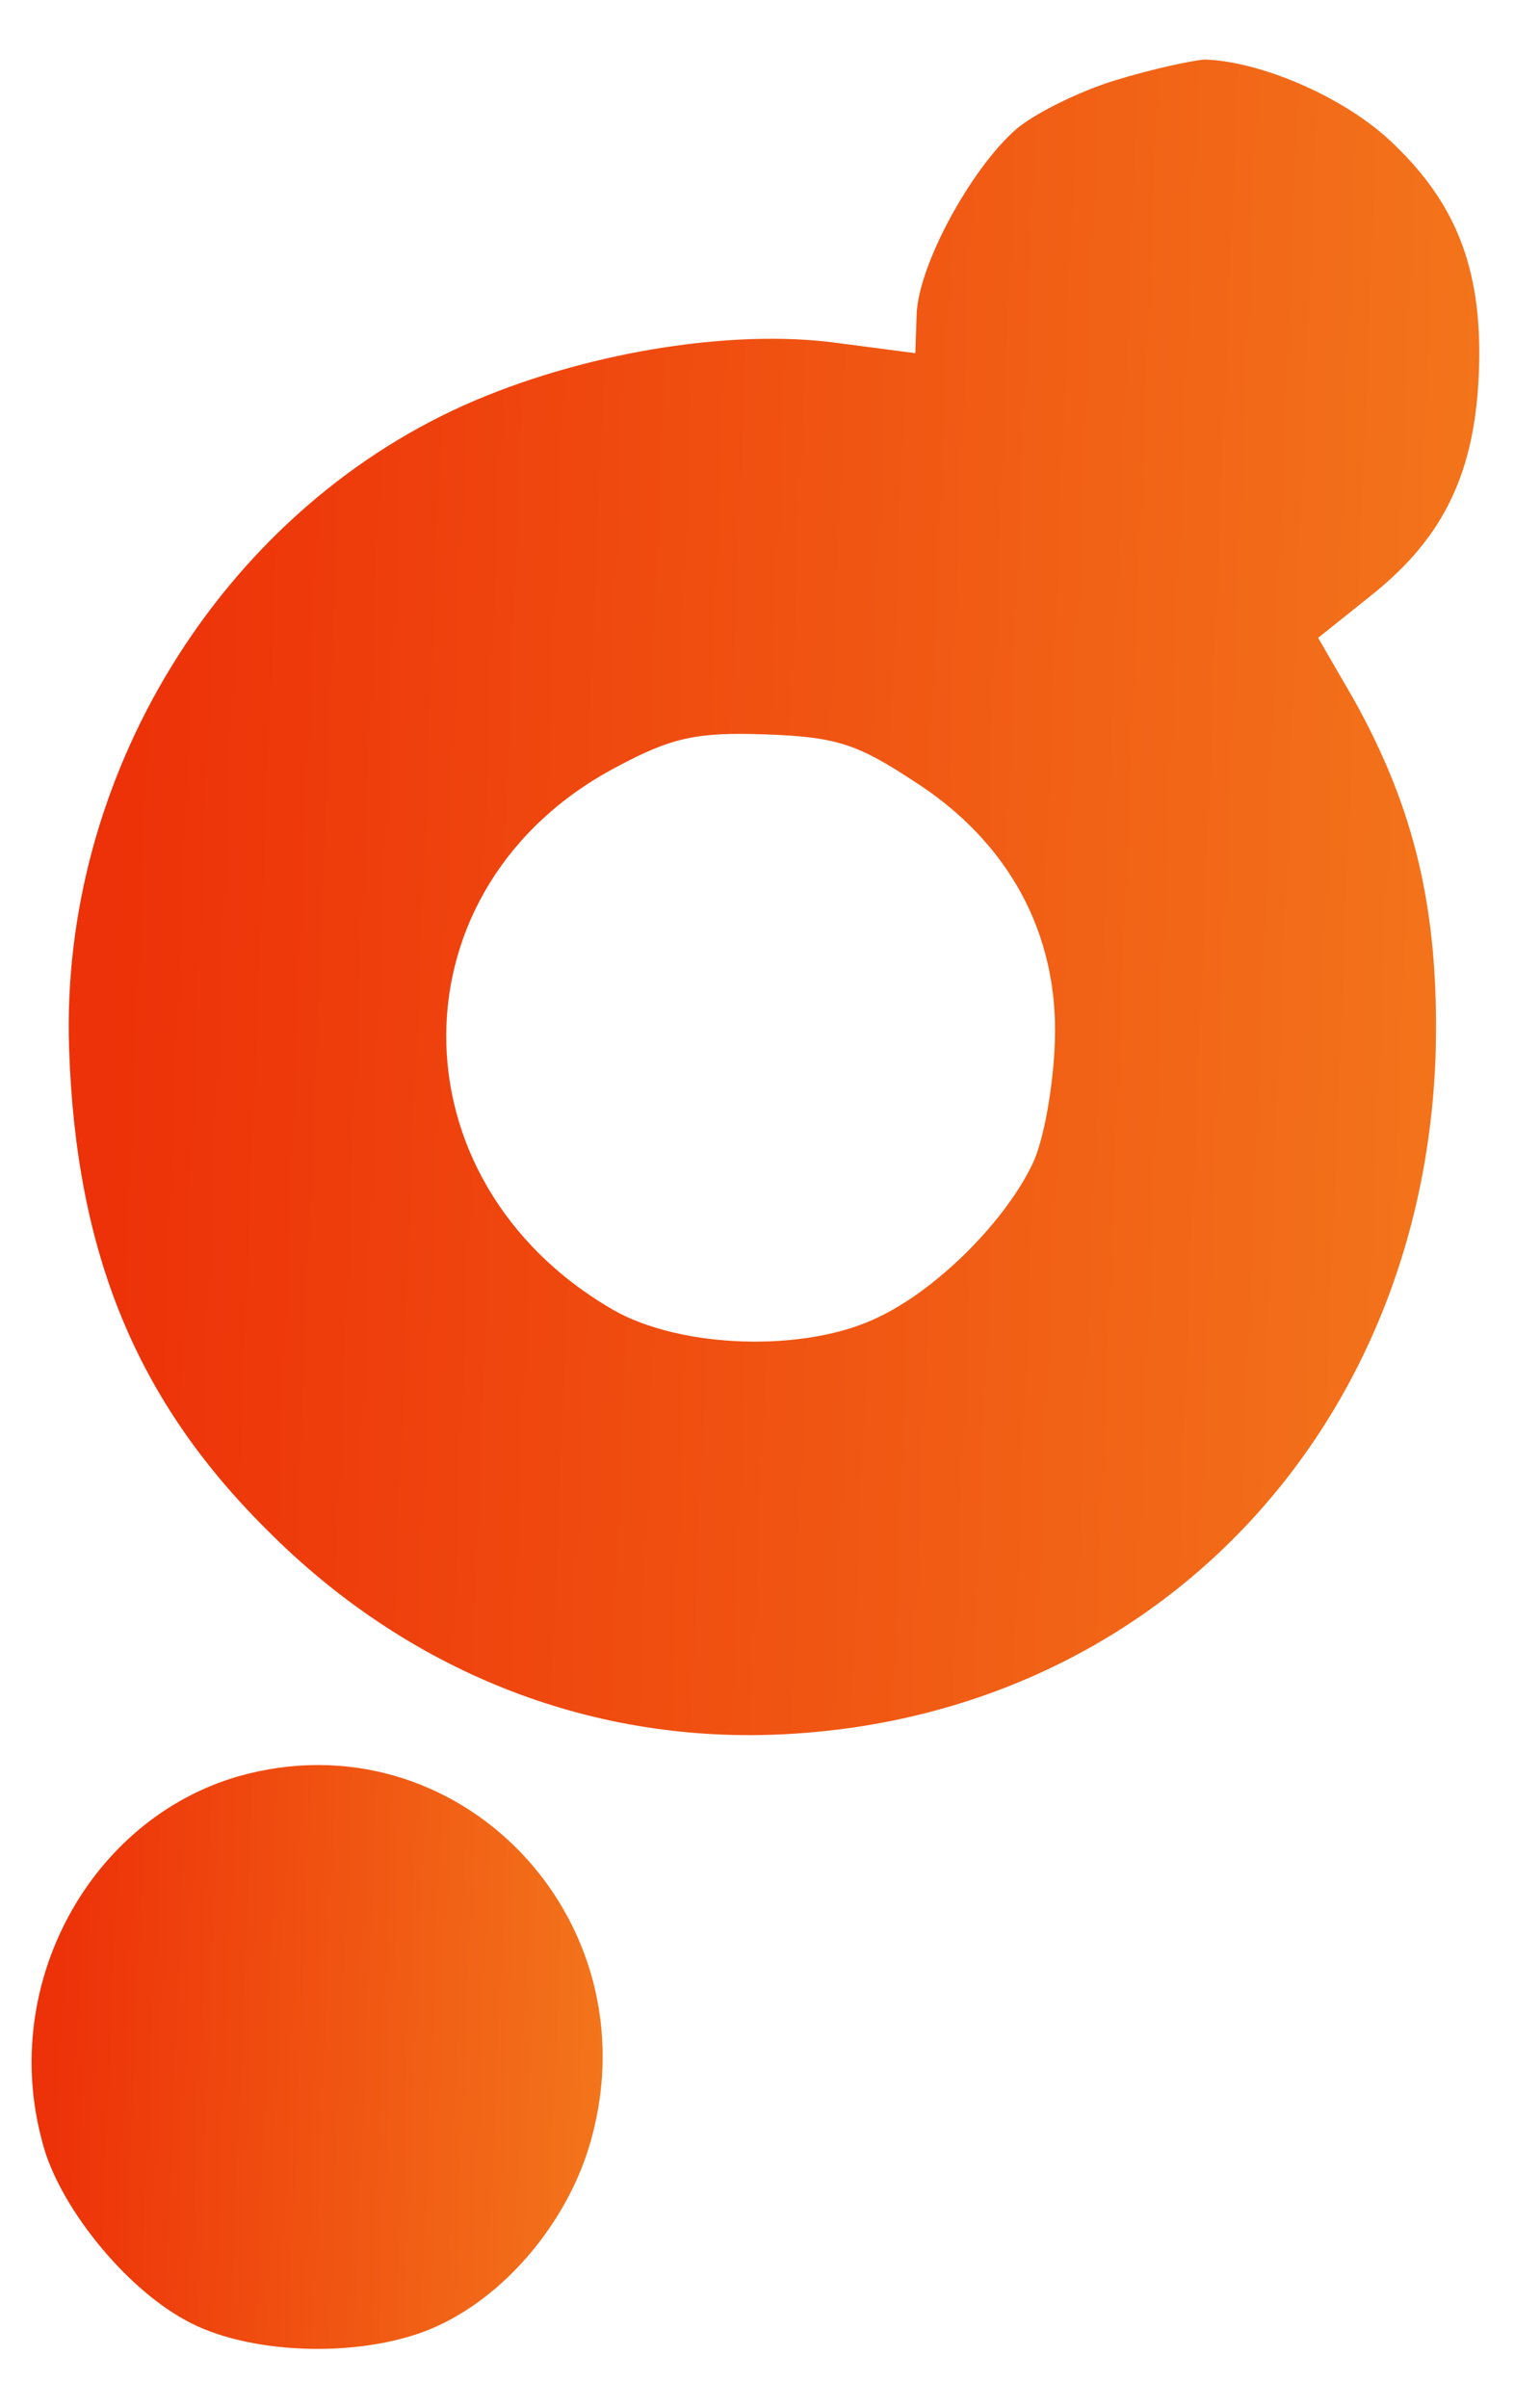
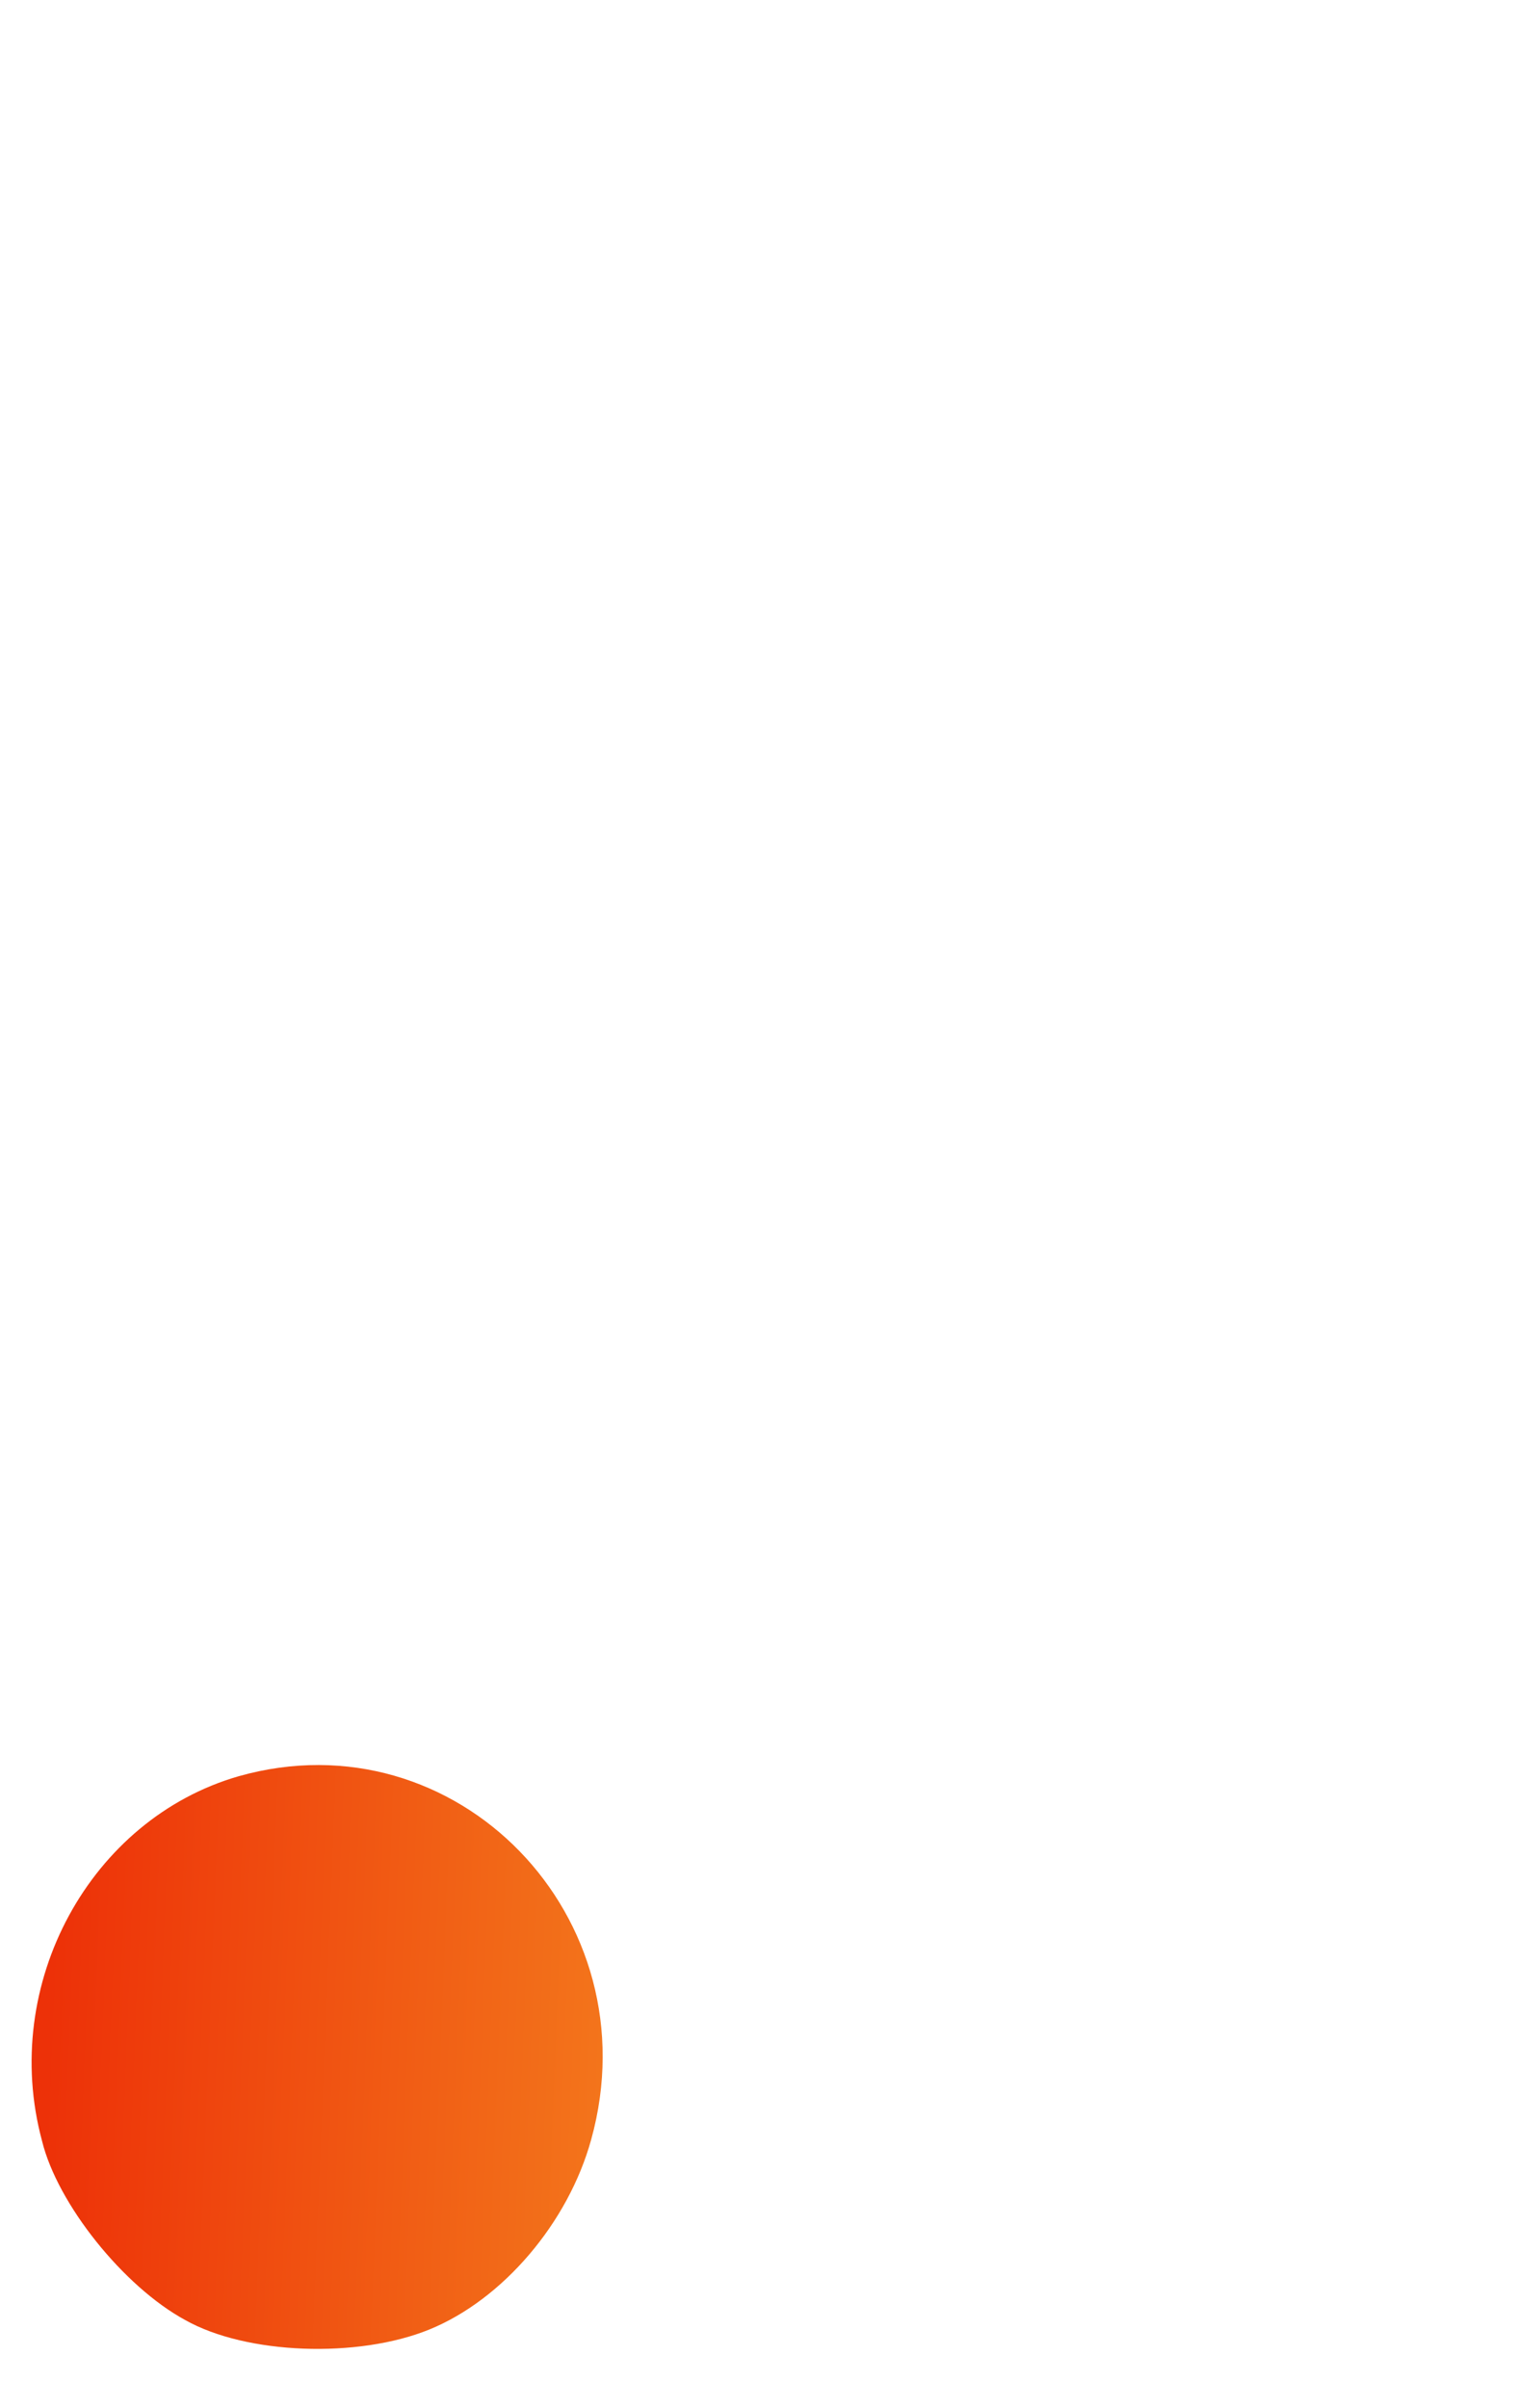
<svg xmlns="http://www.w3.org/2000/svg" width="61" height="97" viewBox="0 0 61 97" fill="none">
-   <path d="M44.932 3.235C43.451 3.69 41.653 4.588 40.924 5.22C39.101 6.825 36.999 10.694 36.932 12.662L36.879 14.226L33.761 13.817C29.437 13.215 23.391 14.221 18.672 16.334C8.873 20.749 2.401 31.289 2.785 42.264C3.062 50.457 5.486 56.4 10.764 61.631C16.381 67.278 23.657 70.203 31.398 69.861C46.322 69.207 57.373 57.712 57.845 42.371C57.987 36.718 57.016 32.593 54.54 28.164L53.109 25.69L55.29 23.946C58.198 21.62 59.45 18.986 59.589 14.898C59.728 10.811 58.658 8.097 55.915 5.579C54.004 3.847 50.767 2.474 48.547 2.398C48.041 2.432 46.412 2.78 44.932 3.235ZM36.798 31.45C40.654 33.905 42.65 37.61 42.502 41.949C42.442 43.715 42.065 45.875 41.629 46.82C40.539 49.157 37.767 51.942 35.354 53.072C32.426 54.488 27.431 54.318 24.706 52.76C15.689 47.553 15.739 35.683 24.844 30.891C27.057 29.703 28.075 29.485 30.799 29.578C33.675 29.676 34.525 29.958 36.798 31.45Z" fill="url(#paint0_linear_218_312)" />
  <path d="M9.618 71.543C3.649 73.26 -0.012 79.904 1.692 86.227C2.313 88.773 4.978 92.097 7.458 93.445C9.936 94.843 14.427 94.996 17.296 93.83C20.267 92.618 22.898 89.525 23.821 86.172C26.298 77.214 18.392 69.064 9.618 71.543Z" fill="url(#paint1_linear_218_312)" />
  <defs>
    <linearGradient id="paint0_linear_218_312" x1="3.284" y1="66.82" x2="57.377" y2="68.965" gradientUnits="userSpaceOnUse">
      <stop stop-color="#ED3108" />
      <stop offset="1" stop-color="#F3741B" />
    </linearGradient>
    <linearGradient id="paint1_linear_218_312" x1="1.486" y1="93.484" x2="23.742" y2="94.391" gradientUnits="userSpaceOnUse">
      <stop stop-color="#ED3108" />
      <stop offset="1" stop-color="#F3741B" />
    </linearGradient>
  </defs>
</svg>